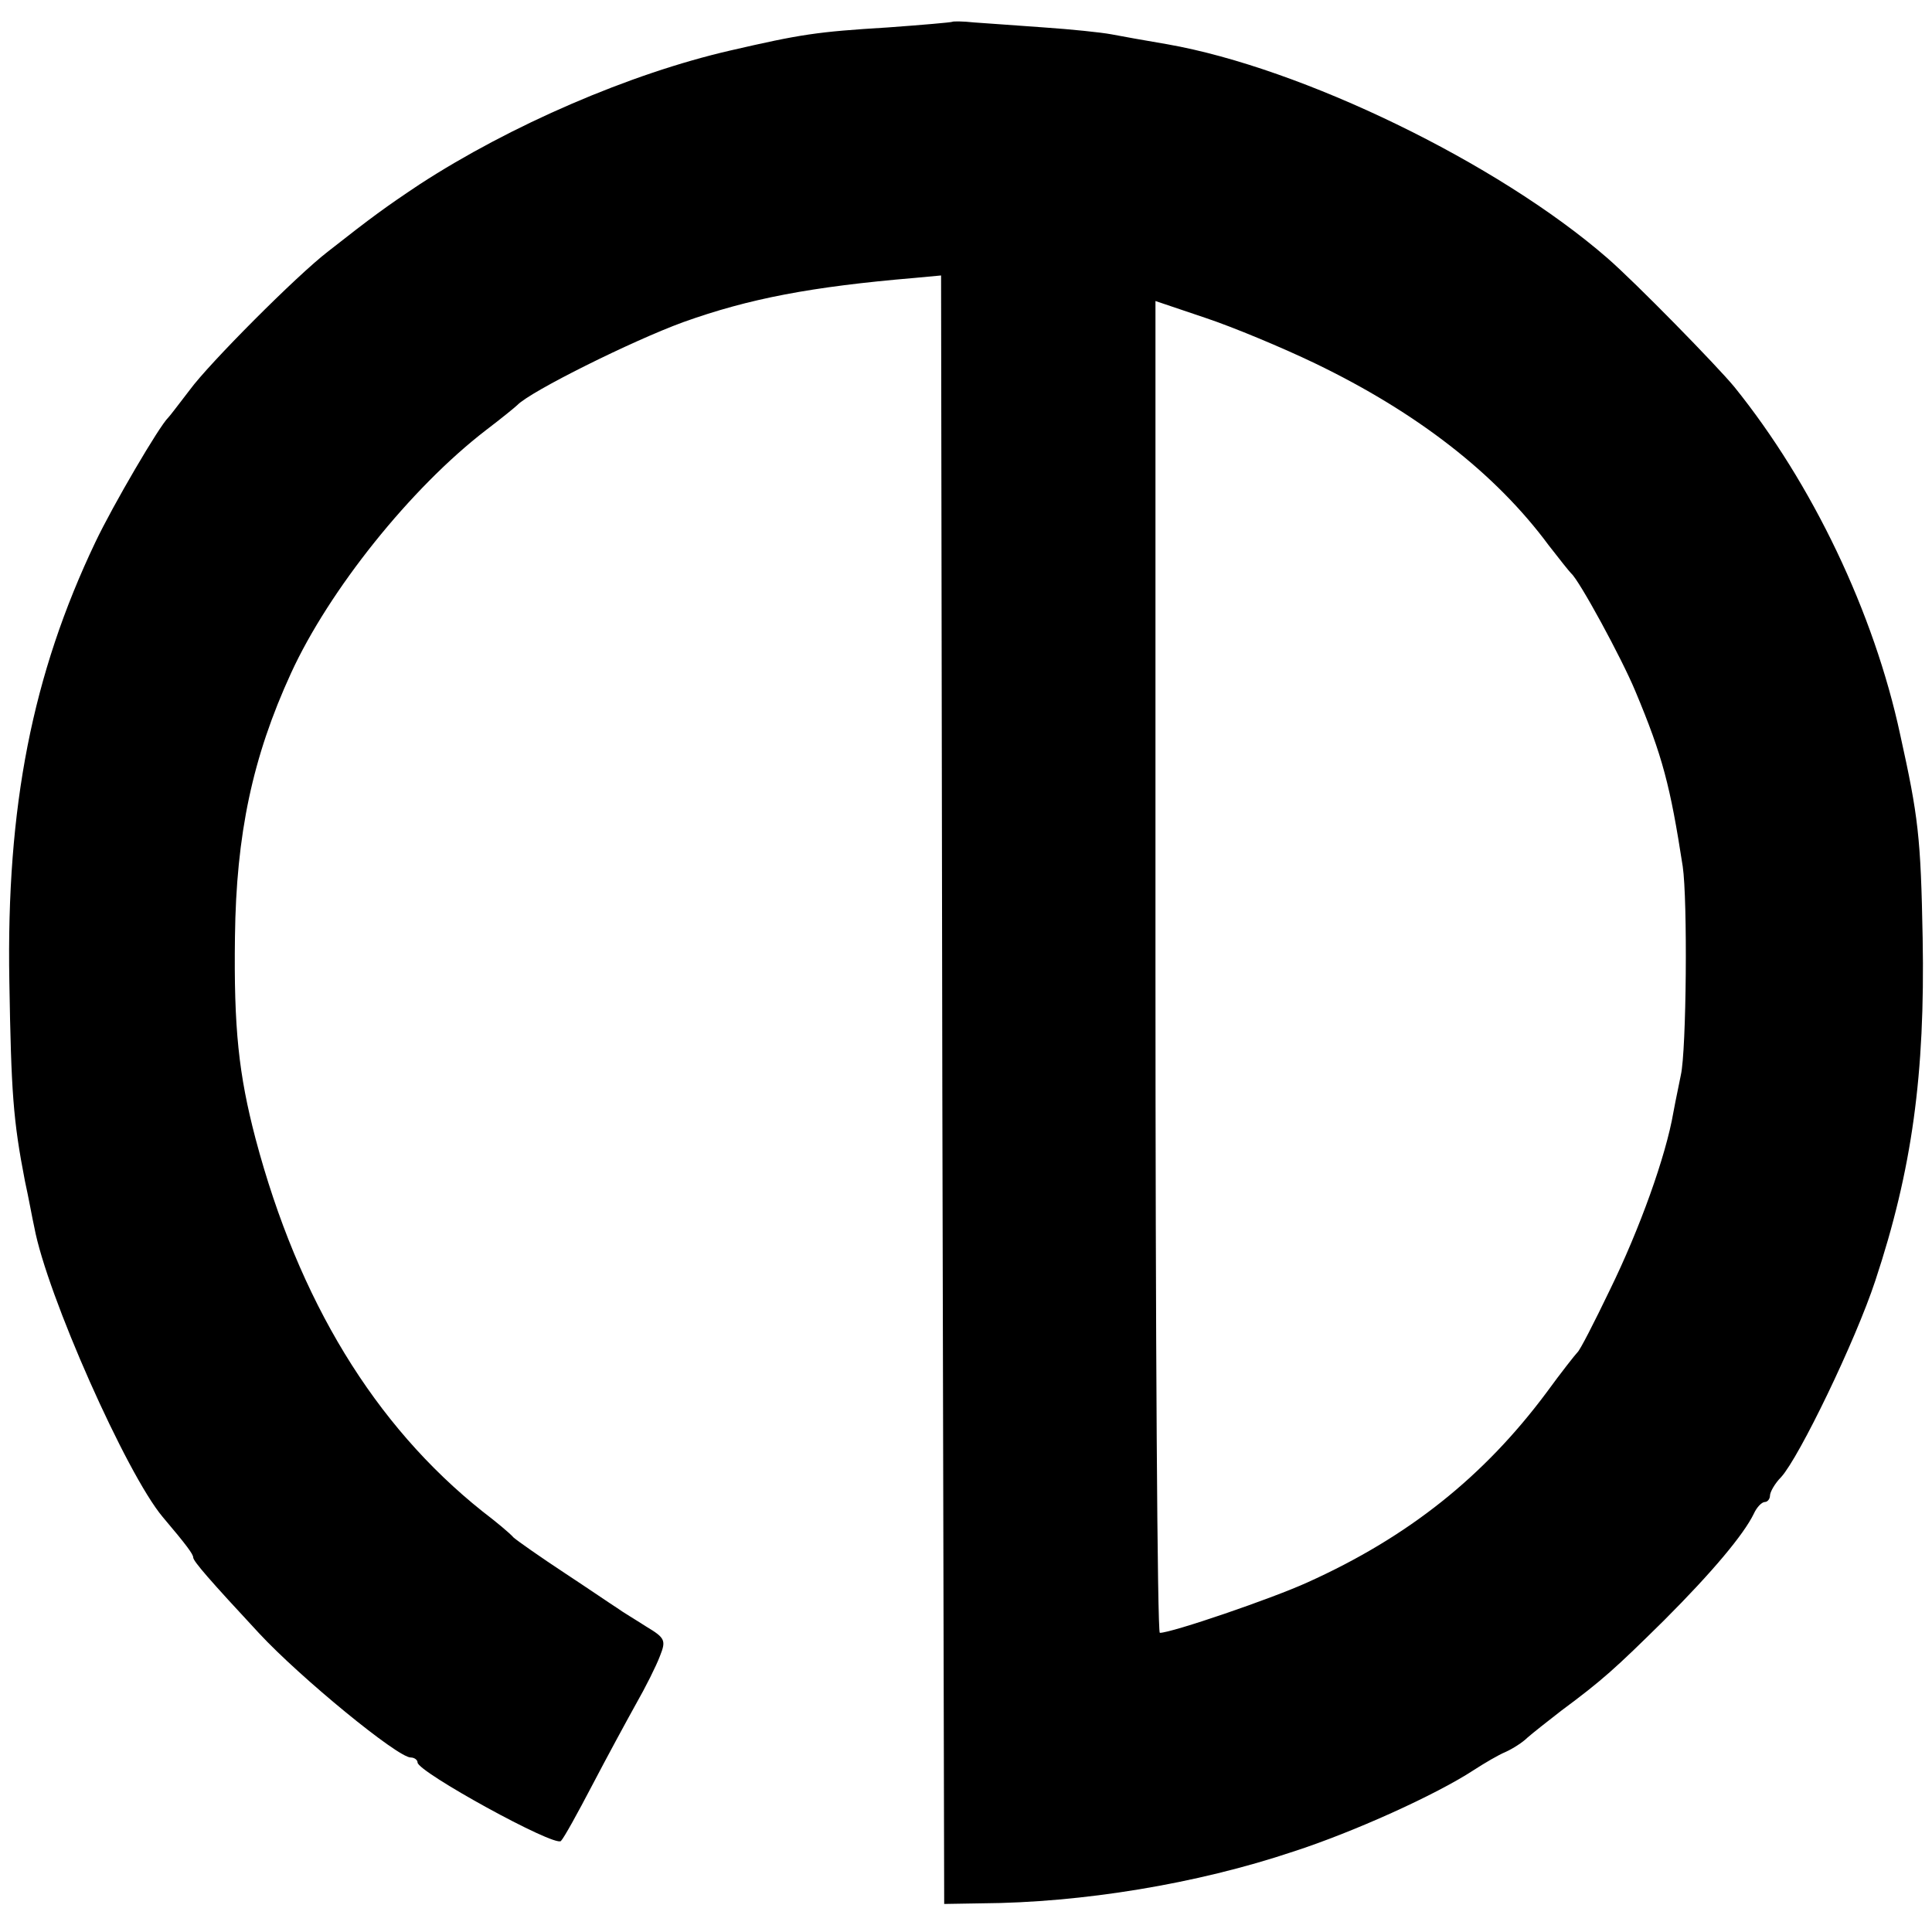
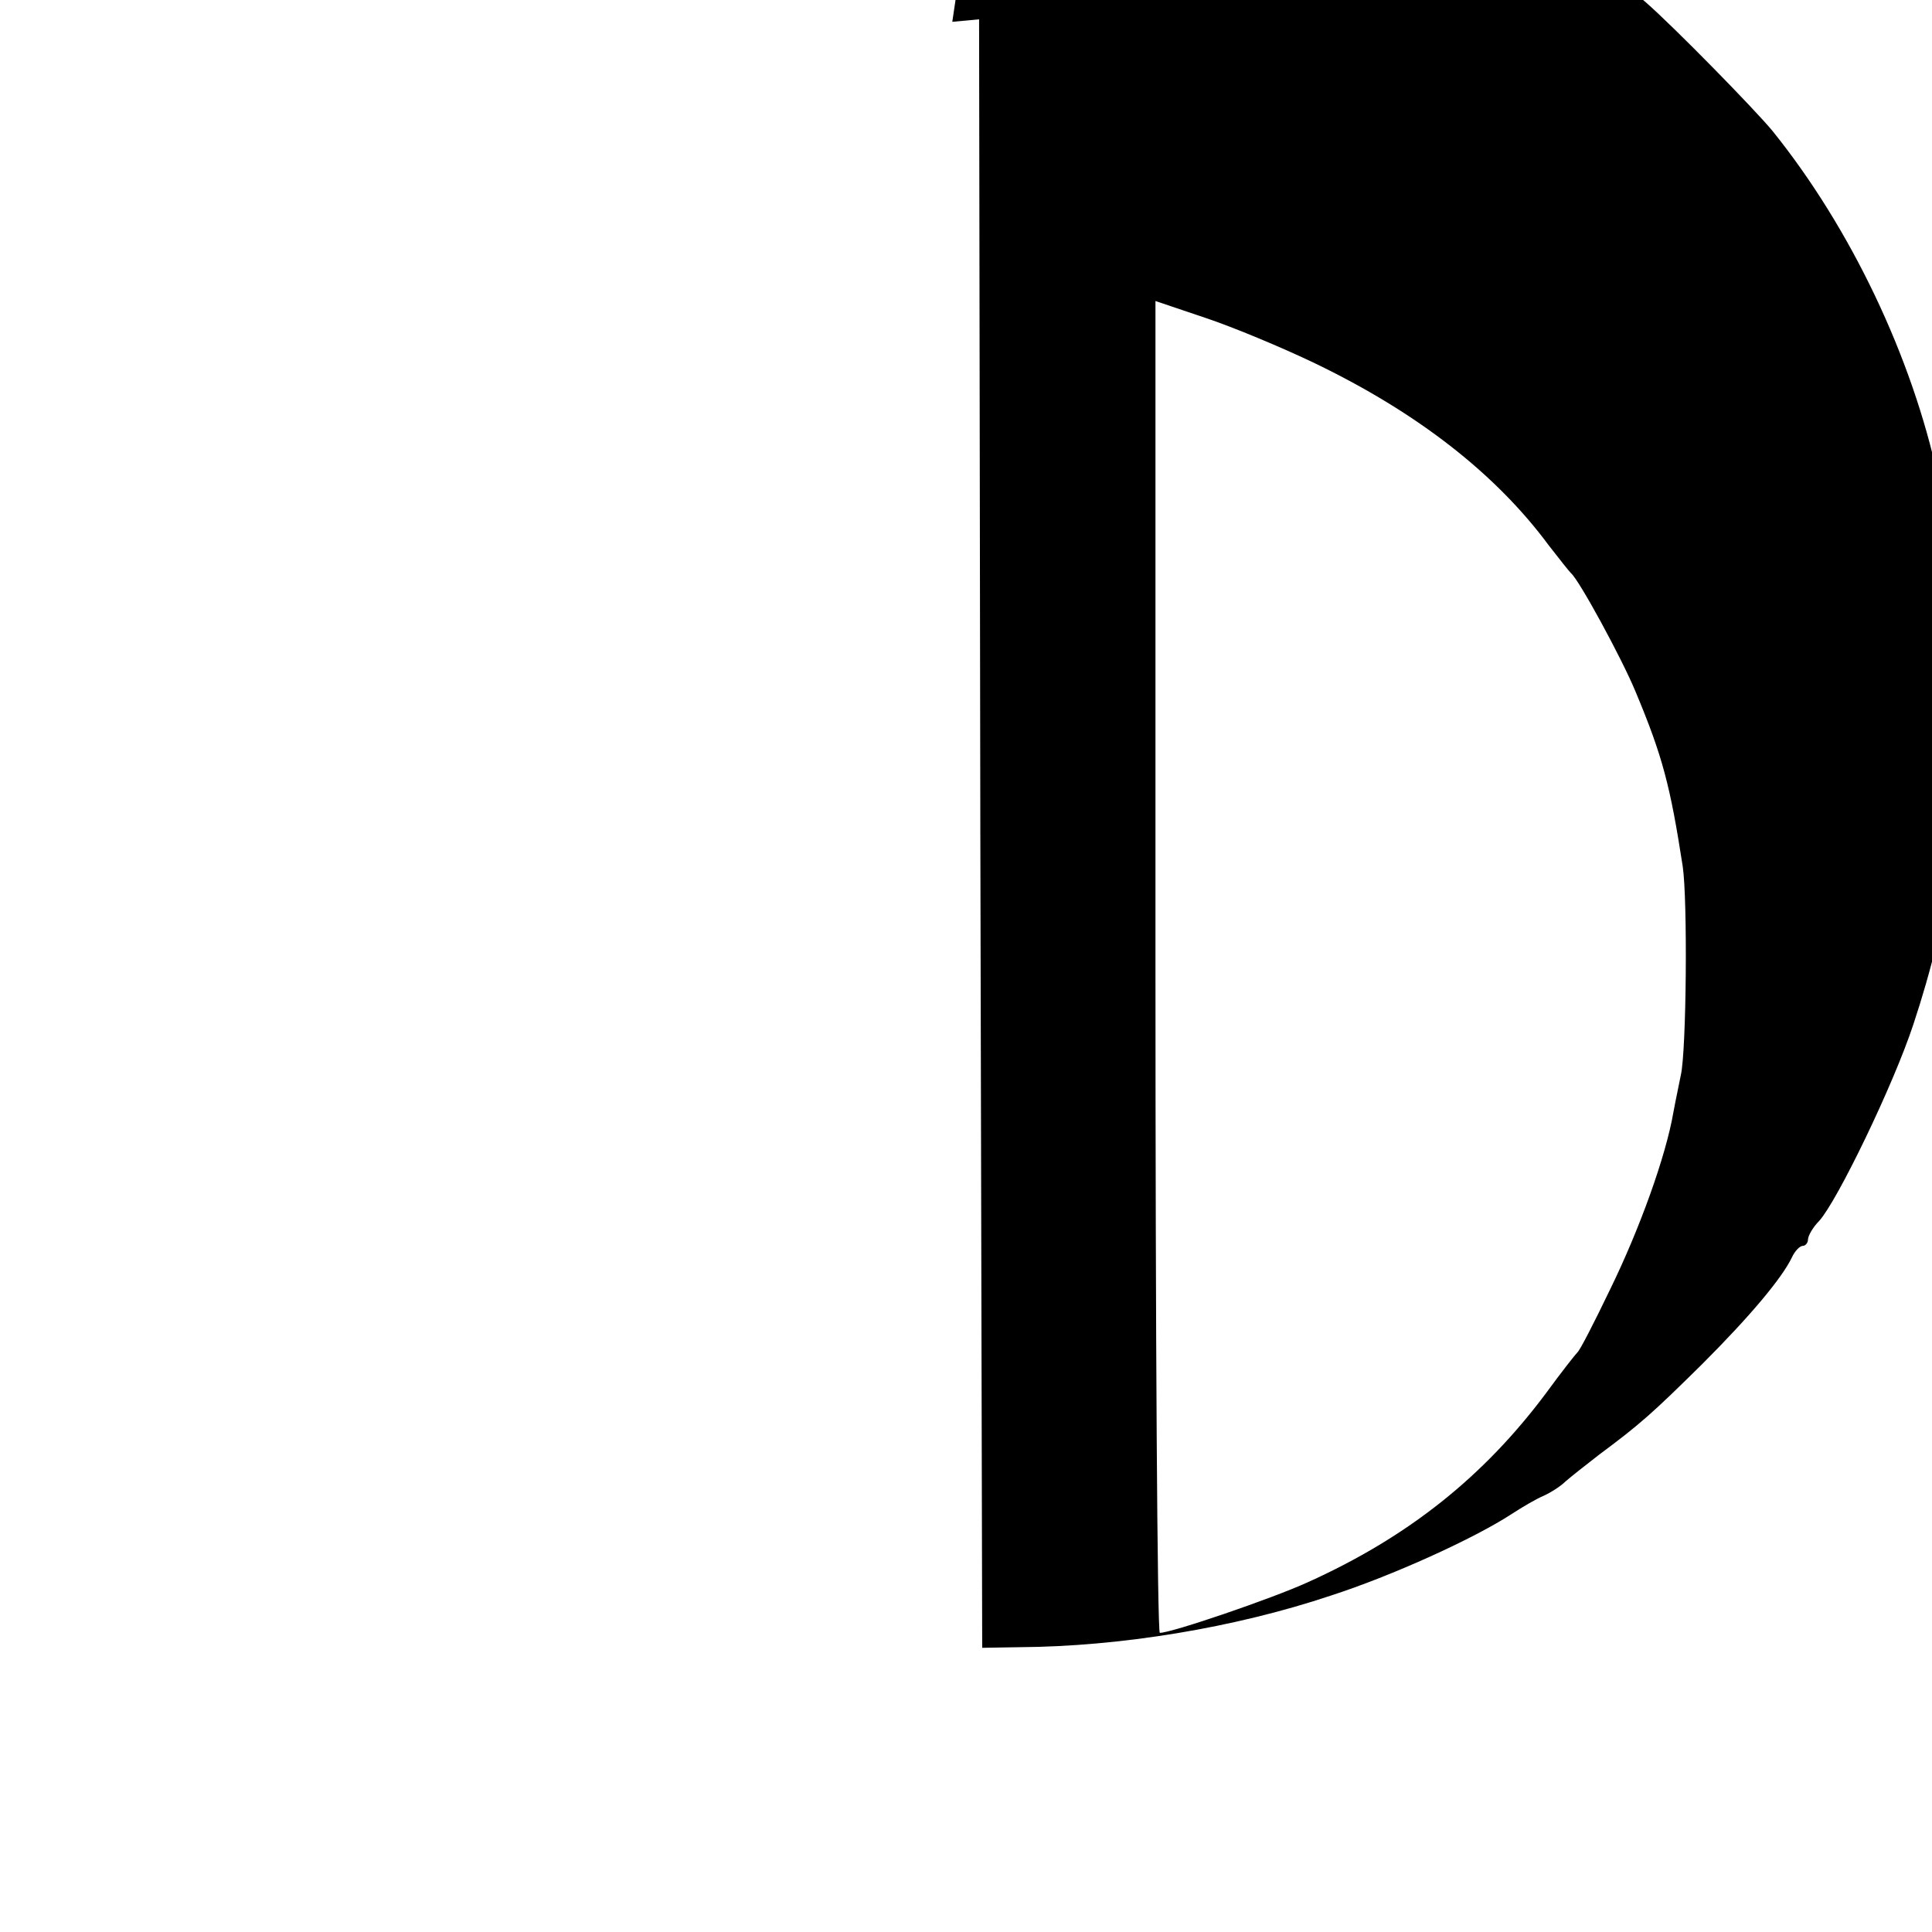
<svg xmlns="http://www.w3.org/2000/svg" version="1.0" width="310pt" height="310pt" viewBox="0 0 310 310" preserveAspectRatio="xMidYMid meet">
  <g transform="translate(0,310) scale(0.1,-0.1)" fill="#000000" stroke="none">
-     <path d="M1528 3065 c-2 -1 -48 -5 -103 -9 -115 -7 -140 -11 -253 -37 -161 -37 -353 -120 -499 -215 -54 -36 -76 -52 -146 -107 -51 -39 -192 -181 -222 -222 -17 -22 -32 -42 -35 -45 -14 -13 -89 -141 -117 -200 -101 -212 -143 -424 -138 -705 3 -178 6 -222 25 -320 6 -27 12 -61 15 -74 20 -108 148 -396 206 -465 39 -46 49 -60 49 -65 0 -6 27 -37 106 -122 66 -71 222 -199 243 -199 6 0 11 -4 11 -8 0 -15 220 -136 230 -126 5 5 27 45 50 89 23 44 55 103 70 130 16 28 33 62 39 78 10 25 8 29 -22 47 -17 11 -39 24 -47 30 -8 5 -46 31 -84 56 -38 25 -75 51 -82 57 -6 7 -29 26 -50 42 -173 138 -295 338 -364 598 -27 103 -35 177 -33 324 2 164 28 288 90 423 61 133 192 297 313 390 25 19 47 37 50 40 21 22 184 103 266 133 106 38 206 57 371 71 l43 4 2 -1307 3 -1306 60 1 c161 1 345 31 500 83 96 31 229 91 290 131 17 11 39 24 51 29 11 5 27 15 35 23 8 7 32 26 54 43 66 49 86 67 165 145 78 78 128 138 144 171 5 11 13 19 18 19 4 0 8 5 8 10 0 6 8 20 18 30 29 32 119 218 151 315 59 178 80 331 76 550 -3 162 -7 195 -36 326 -42 196 -141 403 -266 558 -28 34 -158 167 -204 207 -176 153 -490 305 -706 343 -35 6 -75 13 -90 16 -16 3 -64 8 -108 11 -44 3 -95 7 -112 8 -18 2 -34 2 -35 1z m582 -548 c164 -79 290 -177 375 -292 17 -22 33 -42 36 -45 13 -11 81 -136 103 -189 44 -105 56 -152 76 -281 8 -54 6 -296 -3 -335 -2 -11 -8 -38 -12 -60 -12 -70 -54 -187 -102 -285 -25 -52 -48 -97 -52 -100 -3 -3 -26 -32 -50 -65 -100 -134 -221 -231 -383 -304 -57 -26 -218 -81 -237 -81 -4 0 -7 481 -7 1069 l0 1068 80 -27 c45 -15 124 -48 176 -73z" />
+     <path d="M1528 3065 l43 4 2 -1307 3 -1306 60 1 c161 1 345 31 500 83 96 31 229 91 290 131 17 11 39 24 51 29 11 5 27 15 35 23 8 7 32 26 54 43 66 49 86 67 165 145 78 78 128 138 144 171 5 11 13 19 18 19 4 0 8 5 8 10 0 6 8 20 18 30 29 32 119 218 151 315 59 178 80 331 76 550 -3 162 -7 195 -36 326 -42 196 -141 403 -266 558 -28 34 -158 167 -204 207 -176 153 -490 305 -706 343 -35 6 -75 13 -90 16 -16 3 -64 8 -108 11 -44 3 -95 7 -112 8 -18 2 -34 2 -35 1z m582 -548 c164 -79 290 -177 375 -292 17 -22 33 -42 36 -45 13 -11 81 -136 103 -189 44 -105 56 -152 76 -281 8 -54 6 -296 -3 -335 -2 -11 -8 -38 -12 -60 -12 -70 -54 -187 -102 -285 -25 -52 -48 -97 -52 -100 -3 -3 -26 -32 -50 -65 -100 -134 -221 -231 -383 -304 -57 -26 -218 -81 -237 -81 -4 0 -7 481 -7 1069 l0 1068 80 -27 c45 -15 124 -48 176 -73z" />
  </g>
</svg>